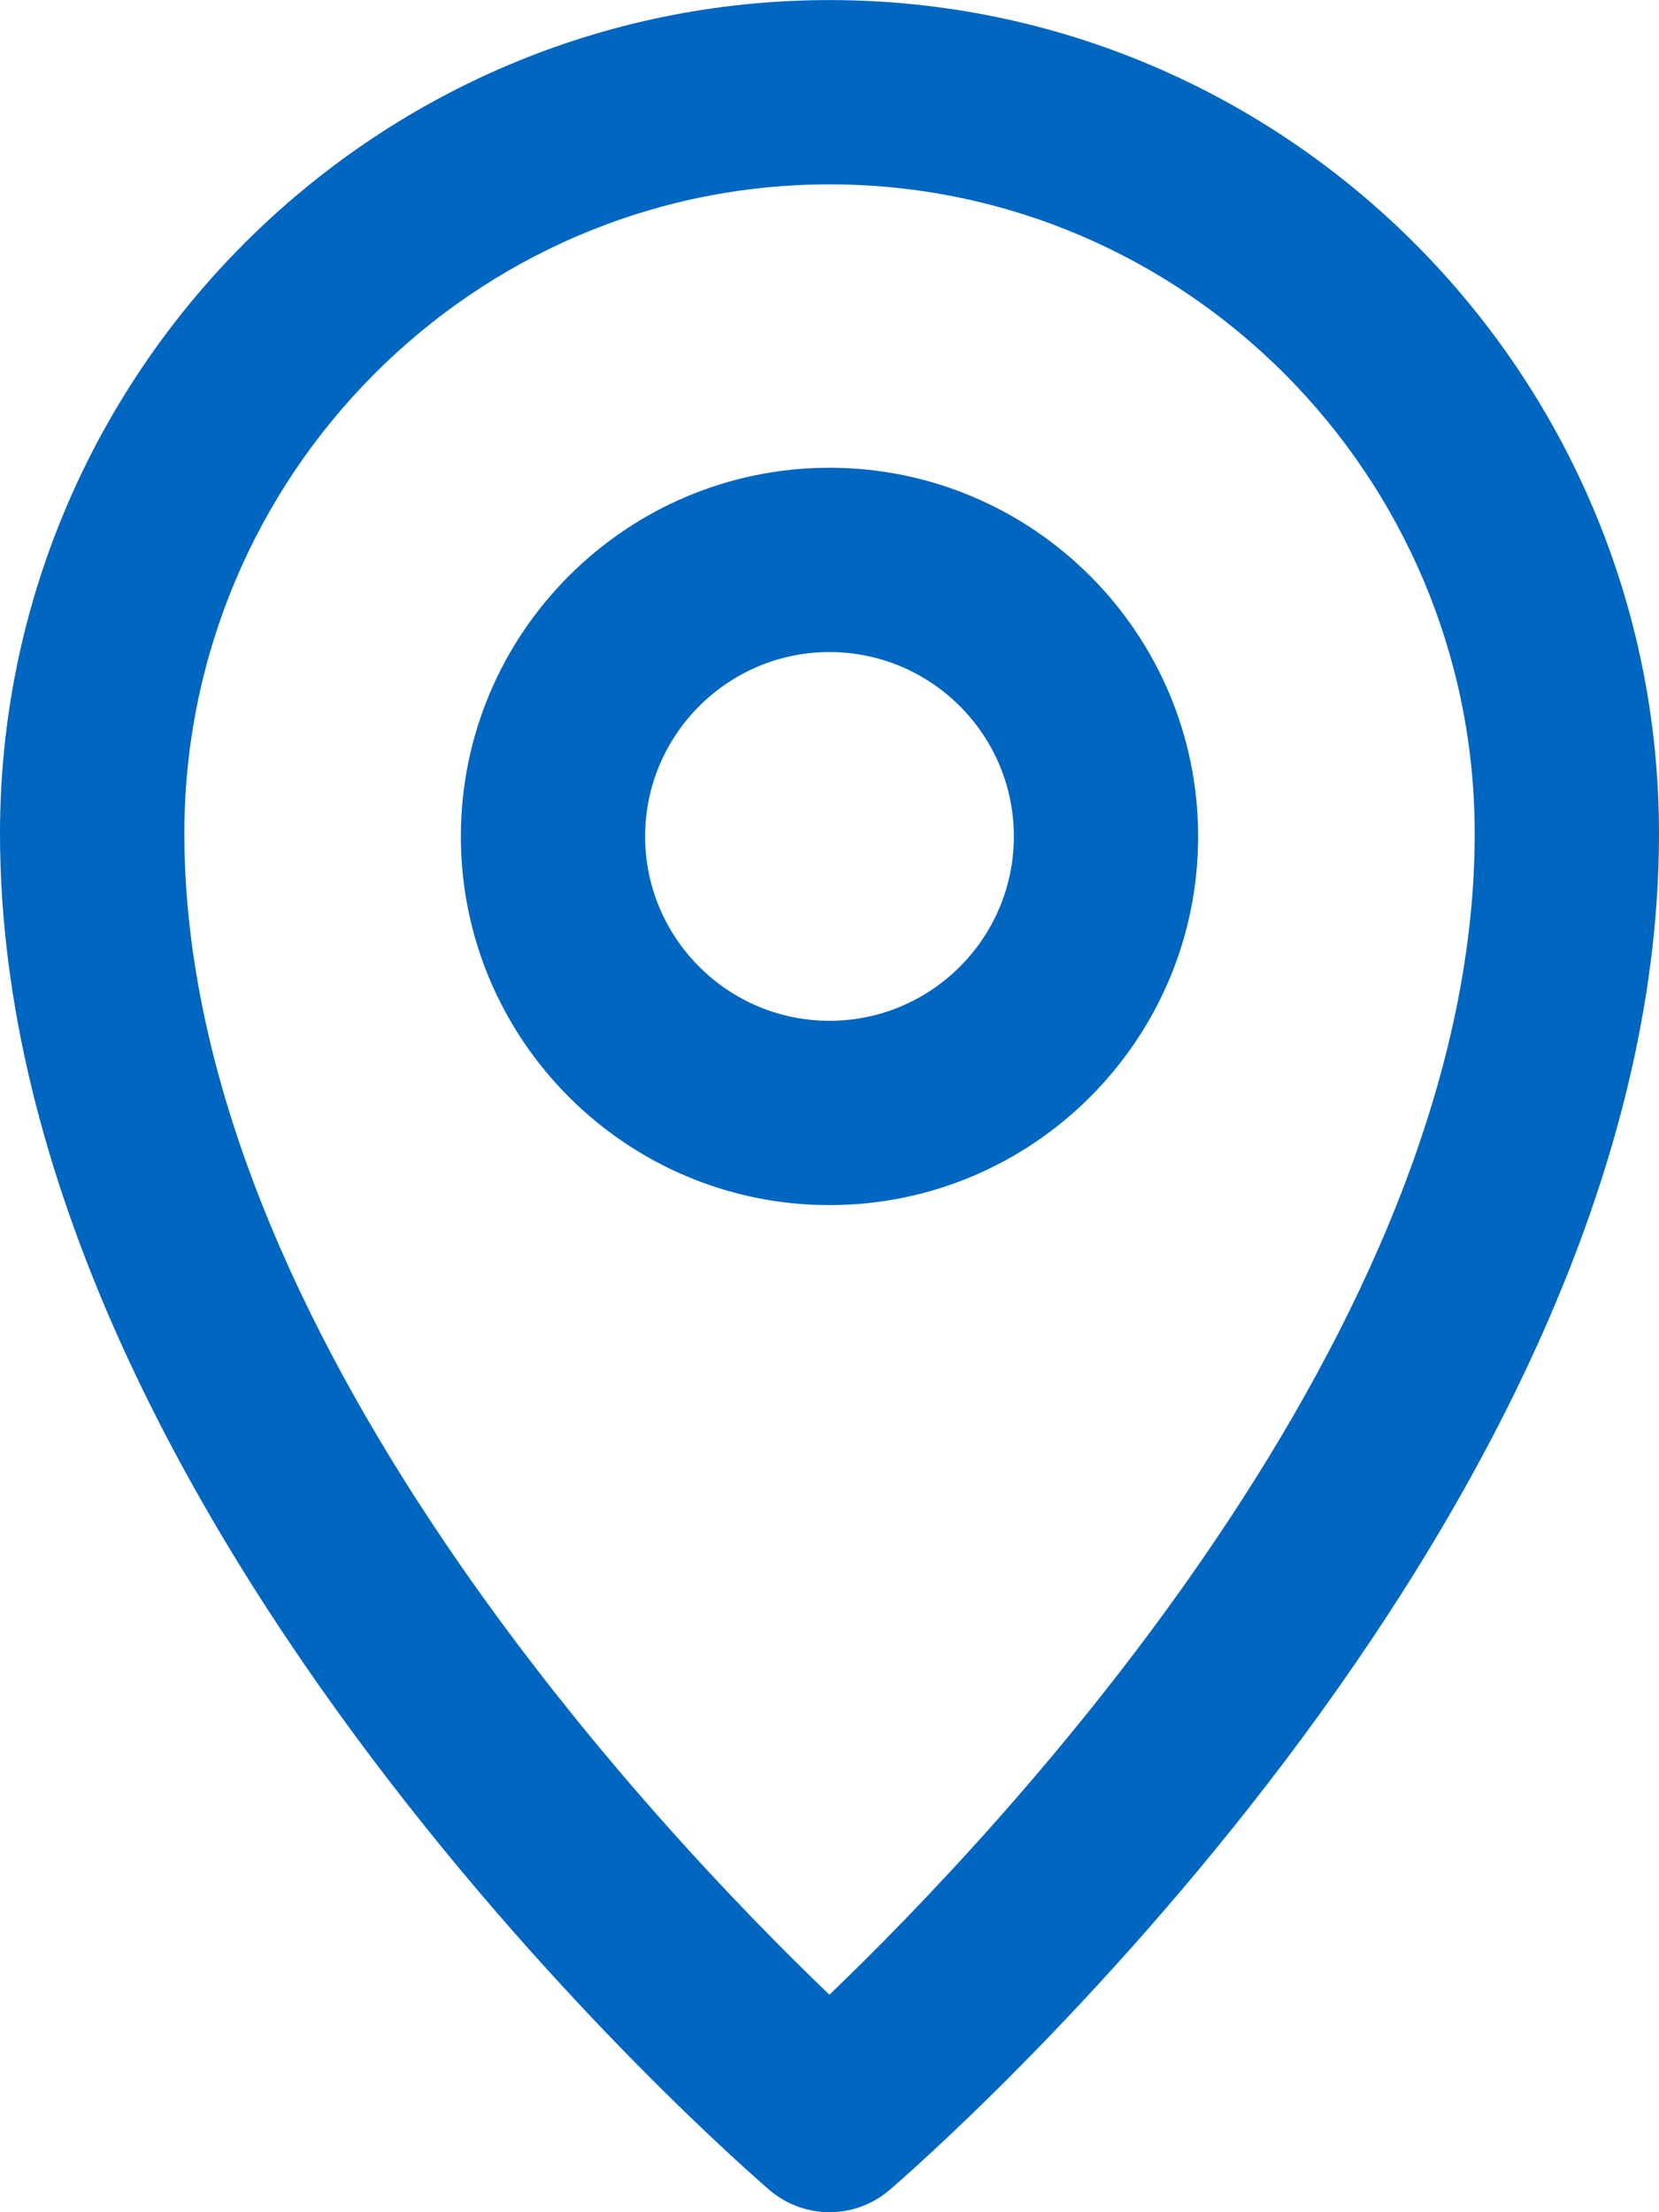
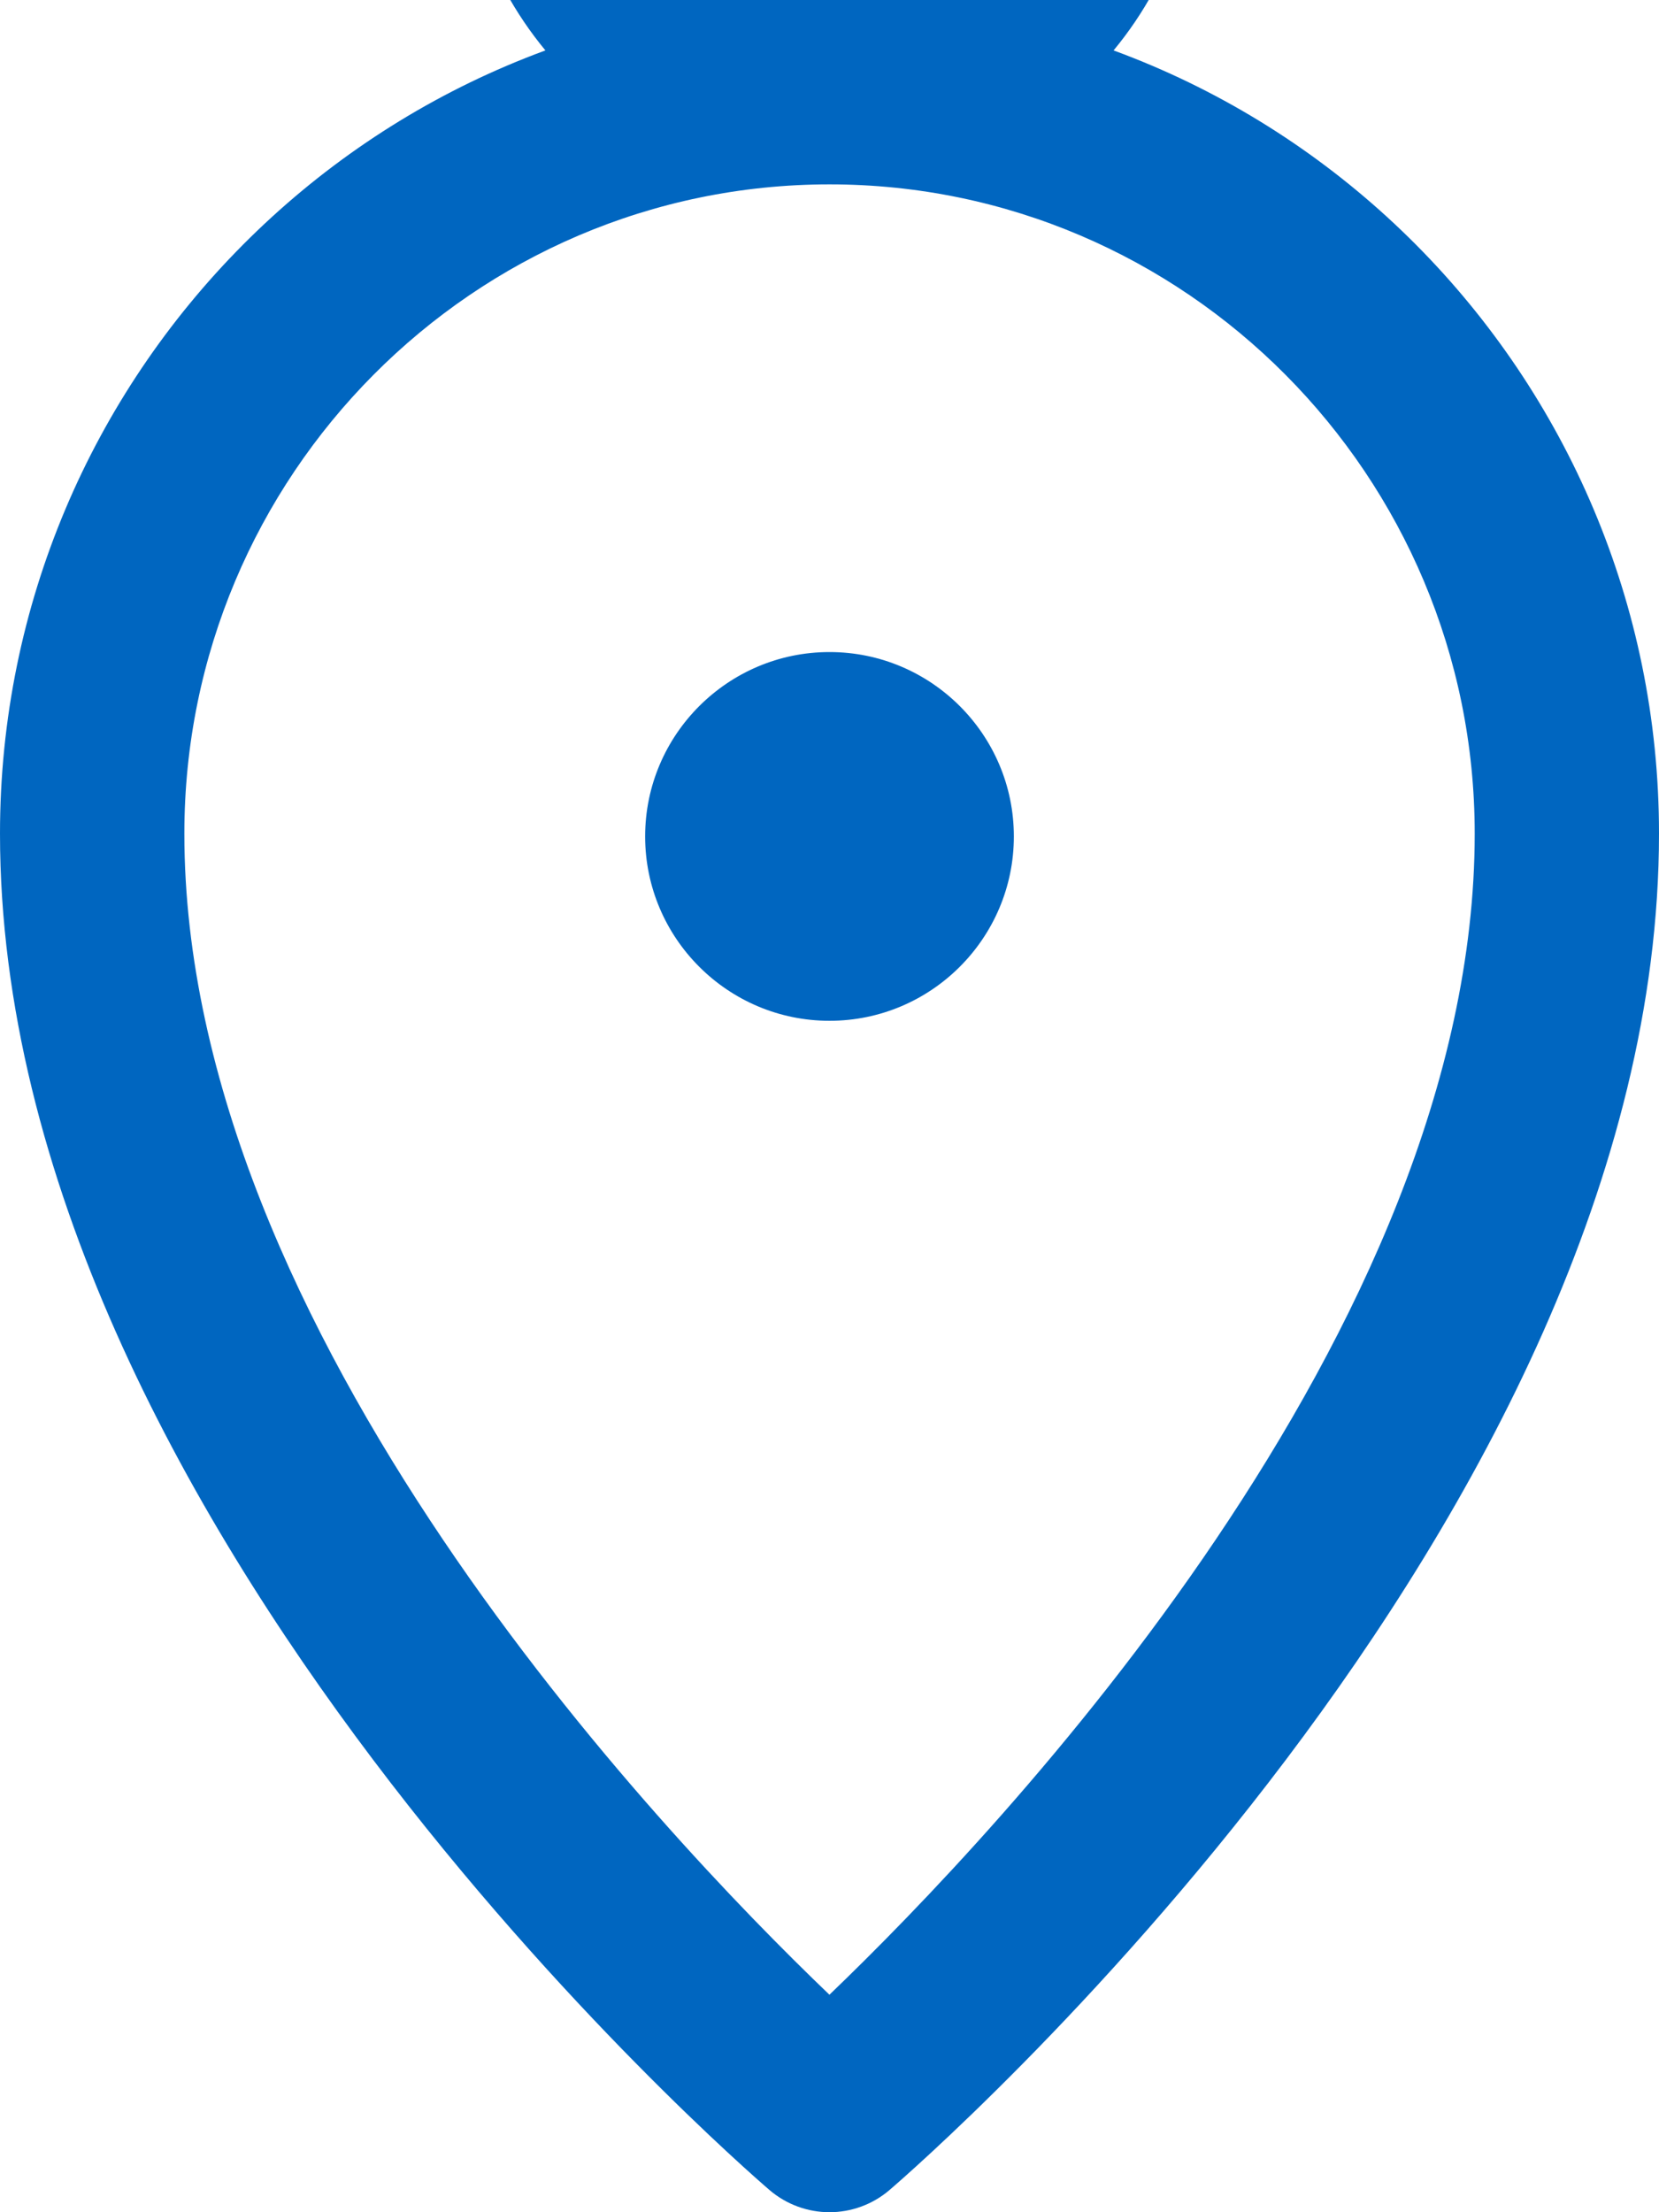
<svg xmlns="http://www.w3.org/2000/svg" version="1.1" width="24" height="32" viewBox="0 0 24 32" fill="#0066c0">
  <title>location</title>
-   <path d="M12.868 31.679c-0.249 0.213-0.559 0.321-0.868 0.321s-0.619-0.108-0.868-0.321c-0.455-0.391-11.132-9.673-11.132-19.621 0-6.648 5.383-12.057 12-12.057s12 5.409 12 12.057c0 9.948-10.677 19.231-11.132 19.621zM12 2.667c-5.145 0-9.333 4.213-9.333 9.391 0 7.203 6.864 14.431 9.332 16.796 2.468-2.368 9.335-9.607 9.335-16.796 0-5.177-4.188-9.391-9.333-9.391zM12 17.432c-2.941 0-5.333-2.392-5.333-5.333 0-2.94 2.392-5.333 5.333-5.333s5.333 2.393 5.333 5.333c0 2.941-2.392 5.333-5.333 5.333zM12 9.432c-1.469 0-2.667 1.196-2.667 2.667s1.197 2.667 2.667 2.667c1.471 0 2.667-1.196 2.667-2.667s-1.196-2.667-2.667-2.667z" />
+   <path d="M12.868 31.679c-0.249 0.213-0.559 0.321-0.868 0.321s-0.619-0.108-0.868-0.321c-0.455-0.391-11.132-9.673-11.132-19.621 0-6.648 5.383-12.057 12-12.057s12 5.409 12 12.057c0 9.948-10.677 19.231-11.132 19.621zM12 2.667c-5.145 0-9.333 4.213-9.333 9.391 0 7.203 6.864 14.431 9.332 16.796 2.468-2.368 9.335-9.607 9.335-16.796 0-5.177-4.188-9.391-9.333-9.391zc-2.941 0-5.333-2.392-5.333-5.333 0-2.94 2.392-5.333 5.333-5.333s5.333 2.393 5.333 5.333c0 2.941-2.392 5.333-5.333 5.333zM12 9.432c-1.469 0-2.667 1.196-2.667 2.667s1.197 2.667 2.667 2.667c1.471 0 2.667-1.196 2.667-2.667s-1.196-2.667-2.667-2.667z" />
</svg>